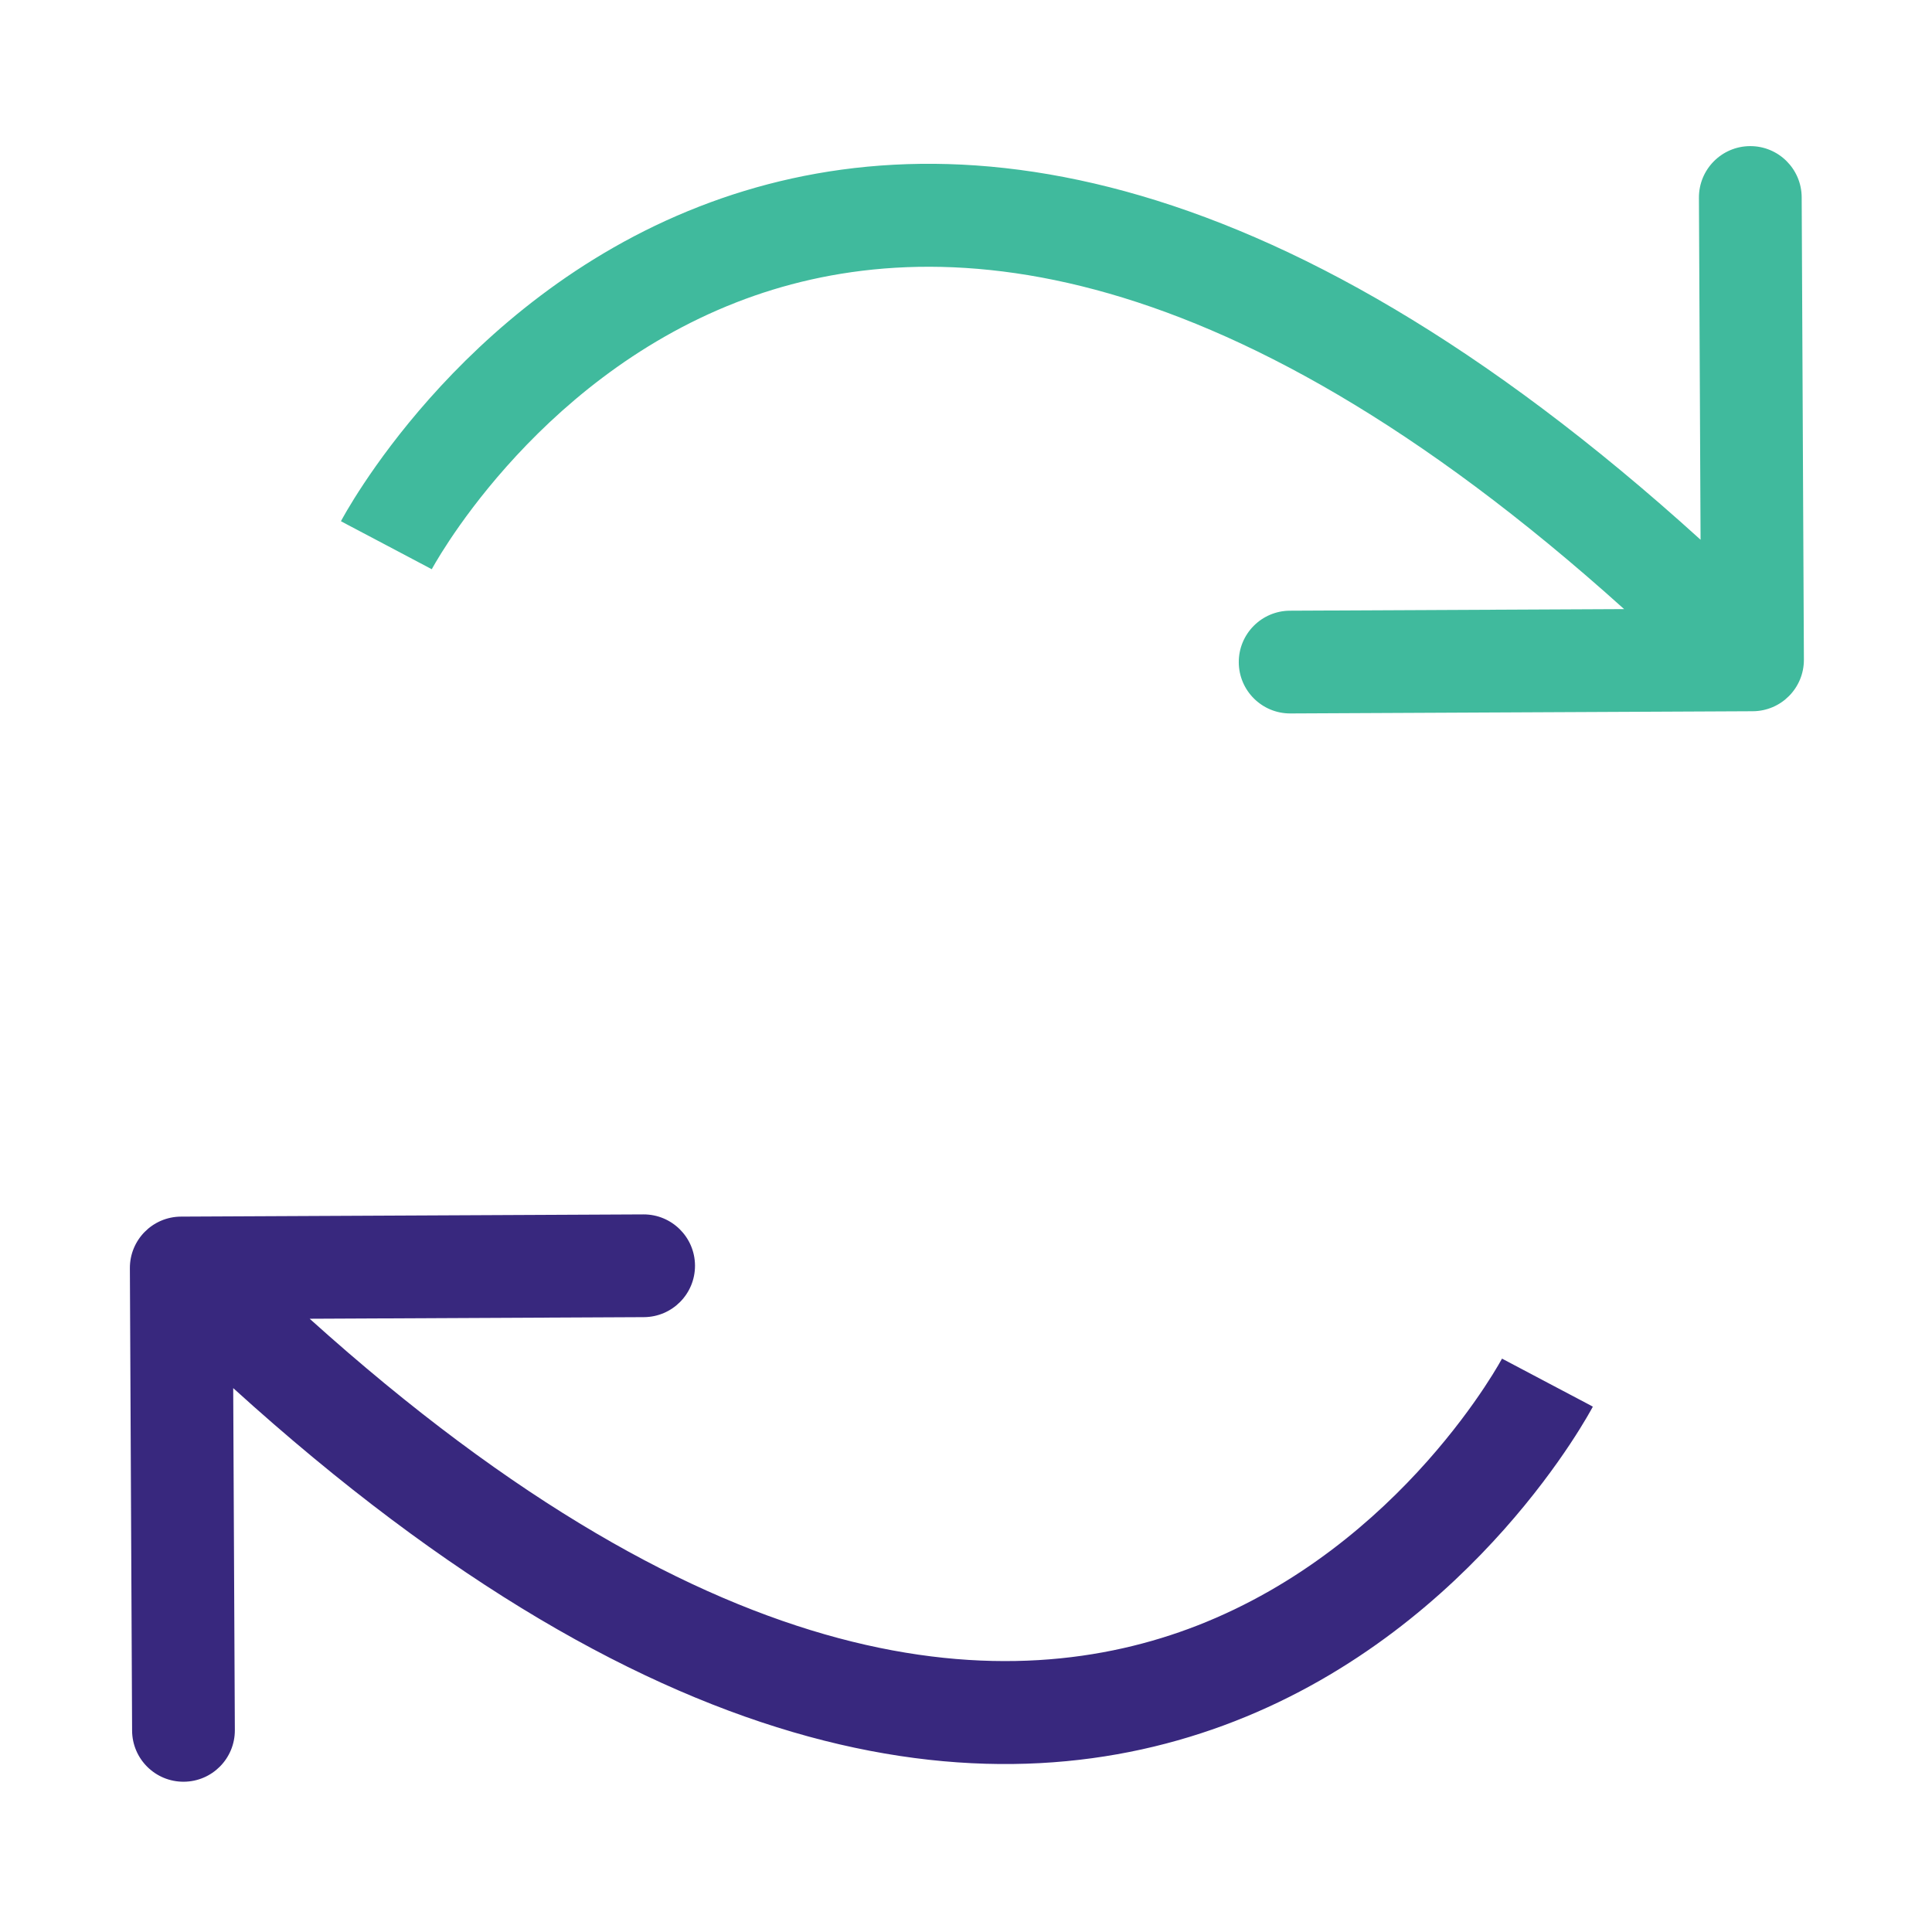
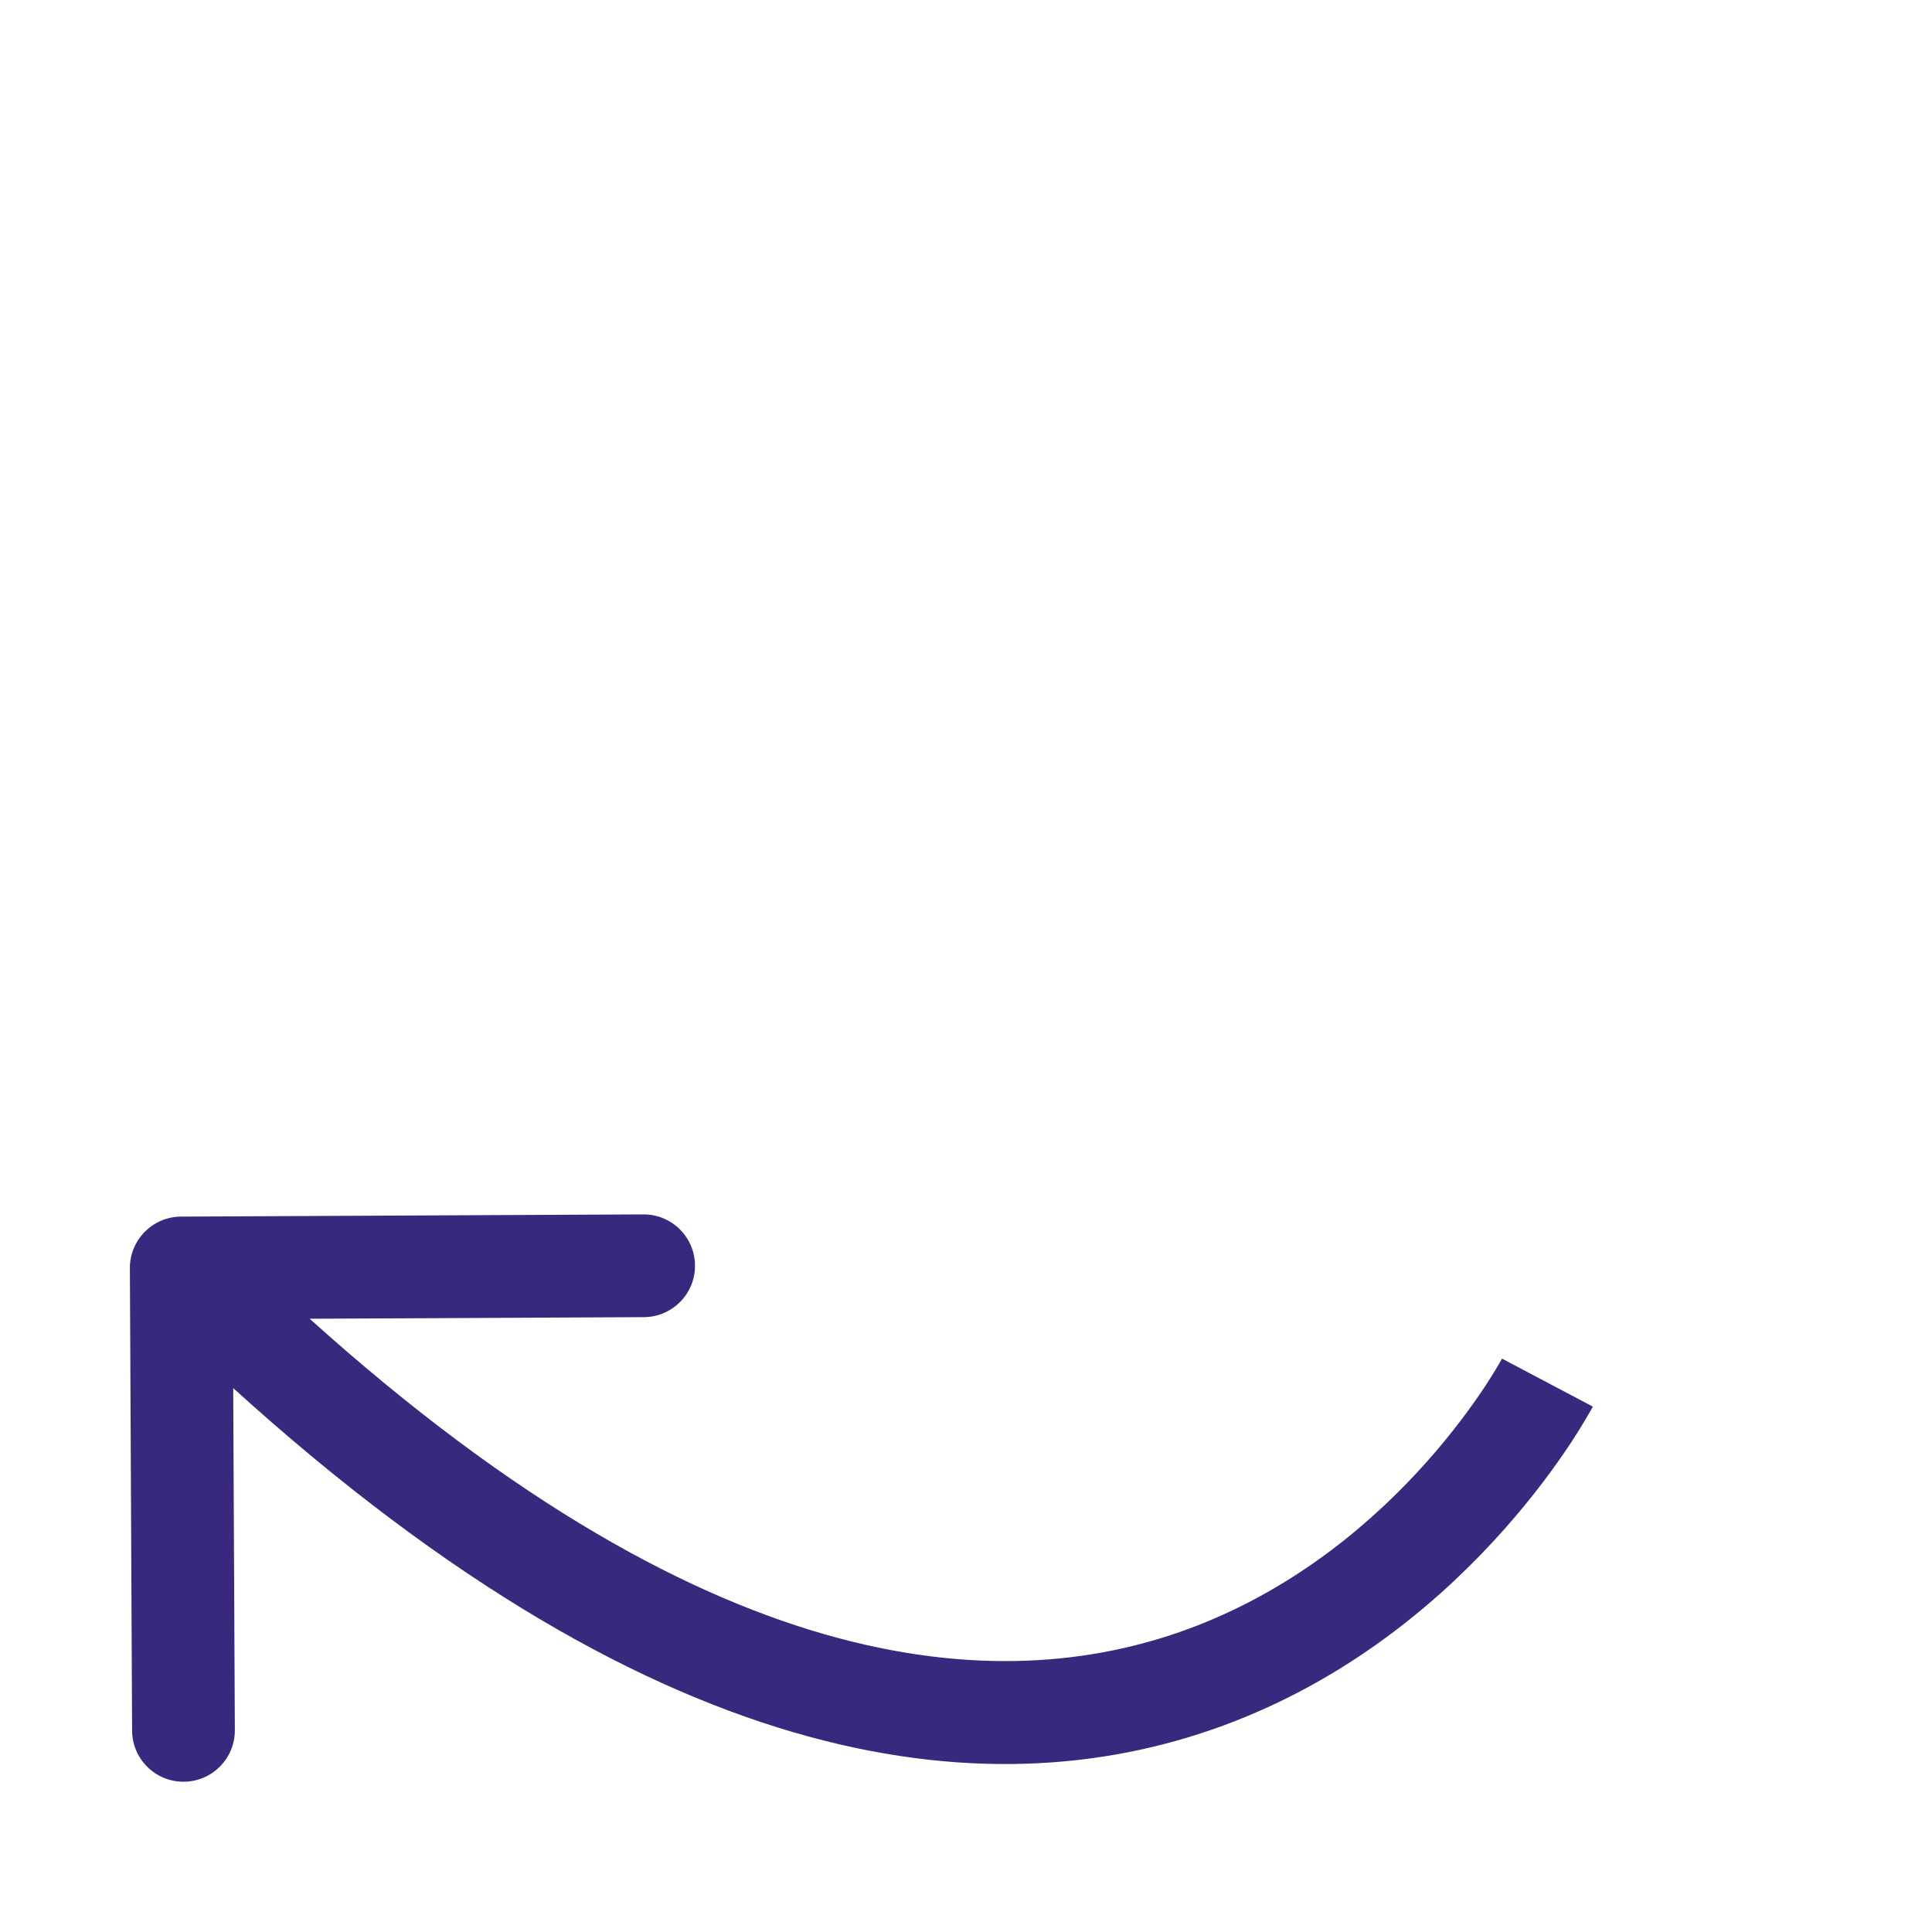
<svg xmlns="http://www.w3.org/2000/svg" width="595" height="595" viewBox="0 0 595 595" fill="none">
-   <path fill-rule="evenodd" clip-rule="evenodd" d="M40 390.579C39.958 381.841 47.008 374.723 55.746 374.681L198.142 374C206.88 373.958 213.998 381.007 214.04 389.746C214.081 398.484 207.032 405.601 198.294 405.643L95.368 406.136C222.086 520.248 311.763 522.802 368.698 500.629C400.206 488.357 423.767 467.807 439.582 449.993C447.456 441.125 453.298 433.059 457.137 427.272C459.054 424.382 460.463 422.074 461.367 420.535C461.819 419.766 462.145 419.19 462.344 418.831C462.444 418.652 462.512 418.527 462.549 418.459L462.573 418.415C462.569 418.423 462.564 418.431 476.561 425.808C490.558 433.185 490.553 433.195 490.547 433.207L490.532 433.234L490.494 433.306C490.464 433.362 490.426 433.433 490.38 433.518C490.287 433.689 490.162 433.919 490.003 434.205C489.685 434.777 489.233 435.574 488.647 436.57C487.476 438.562 485.765 441.359 483.507 444.764C478.996 451.565 472.264 460.844 463.245 471.002C445.275 491.243 417.775 515.474 380.181 530.115C307.899 558.266 205.335 548.628 71.821 427.496L72.325 532.823C72.367 541.561 65.317 548.679 56.579 548.721C47.841 548.762 40.724 541.713 40.682 532.974L40 390.579Z" fill="#38287E" />
-   <path fill-rule="evenodd" clip-rule="evenodd" d="M555.547 203.142C555.588 211.88 548.539 218.998 539.801 219.04L397.405 219.721C388.667 219.763 381.549 212.714 381.507 203.975C381.466 195.237 388.515 188.12 397.253 188.078L500.179 187.585C373.461 73.473 283.784 70.919 226.849 93.092C195.341 105.364 171.78 125.914 155.965 143.728C148.091 152.596 142.249 160.662 138.41 166.449C136.493 169.339 135.084 171.647 134.18 173.186C133.728 173.955 133.402 174.531 133.203 174.89C133.103 175.069 133.035 175.194 132.998 175.262L132.974 175.306C132.978 175.298 132.983 175.29 118.986 167.913C104.989 160.536 104.994 160.526 105 160.514L105.015 160.487L105.053 160.415C105.083 160.359 105.121 160.288 105.167 160.203C105.26 160.032 105.385 159.802 105.544 159.516C105.862 158.944 106.314 158.147 106.9 157.151C108.071 155.159 109.782 152.362 112.04 148.957C116.551 142.156 123.283 132.877 132.302 122.719C150.272 102.478 177.772 78.247 215.366 63.606C287.648 35.455 390.212 45.093 523.726 166.225L523.222 60.898C523.18 52.16 530.23 45.042 538.968 45C547.706 44.959 554.823 52.008 554.865 60.747L555.547 203.142Z" fill="#40BA9D" />
+   <path fill-rule="evenodd" clip-rule="evenodd" d="M40 390.579C39.958 381.841 47.008 374.723 55.746 374.681L198.142 374C206.88 373.958 213.998 381.007 214.04 389.746C214.081 398.484 207.032 405.601 198.294 405.643L95.368 406.136C222.086 520.248 311.763 522.802 368.698 500.629C400.206 488.357 423.767 467.807 439.582 449.993C447.456 441.125 453.298 433.059 457.137 427.272C459.054 424.382 460.463 422.074 461.367 420.535C461.819 419.766 462.145 419.19 462.344 418.831C462.444 418.652 462.512 418.527 462.549 418.459L462.573 418.415C462.569 418.423 462.564 418.431 476.561 425.808C490.558 433.185 490.553 433.195 490.547 433.207L490.532 433.234L490.494 433.306C490.464 433.362 490.426 433.433 490.38 433.518C490.287 433.689 490.162 433.919 490.003 434.205C487.476 438.562 485.765 441.359 483.507 444.764C478.996 451.565 472.264 460.844 463.245 471.002C445.275 491.243 417.775 515.474 380.181 530.115C307.899 558.266 205.335 548.628 71.821 427.496L72.325 532.823C72.367 541.561 65.317 548.679 56.579 548.721C47.841 548.762 40.724 541.713 40.682 532.974L40 390.579Z" fill="#38287E" />
</svg>